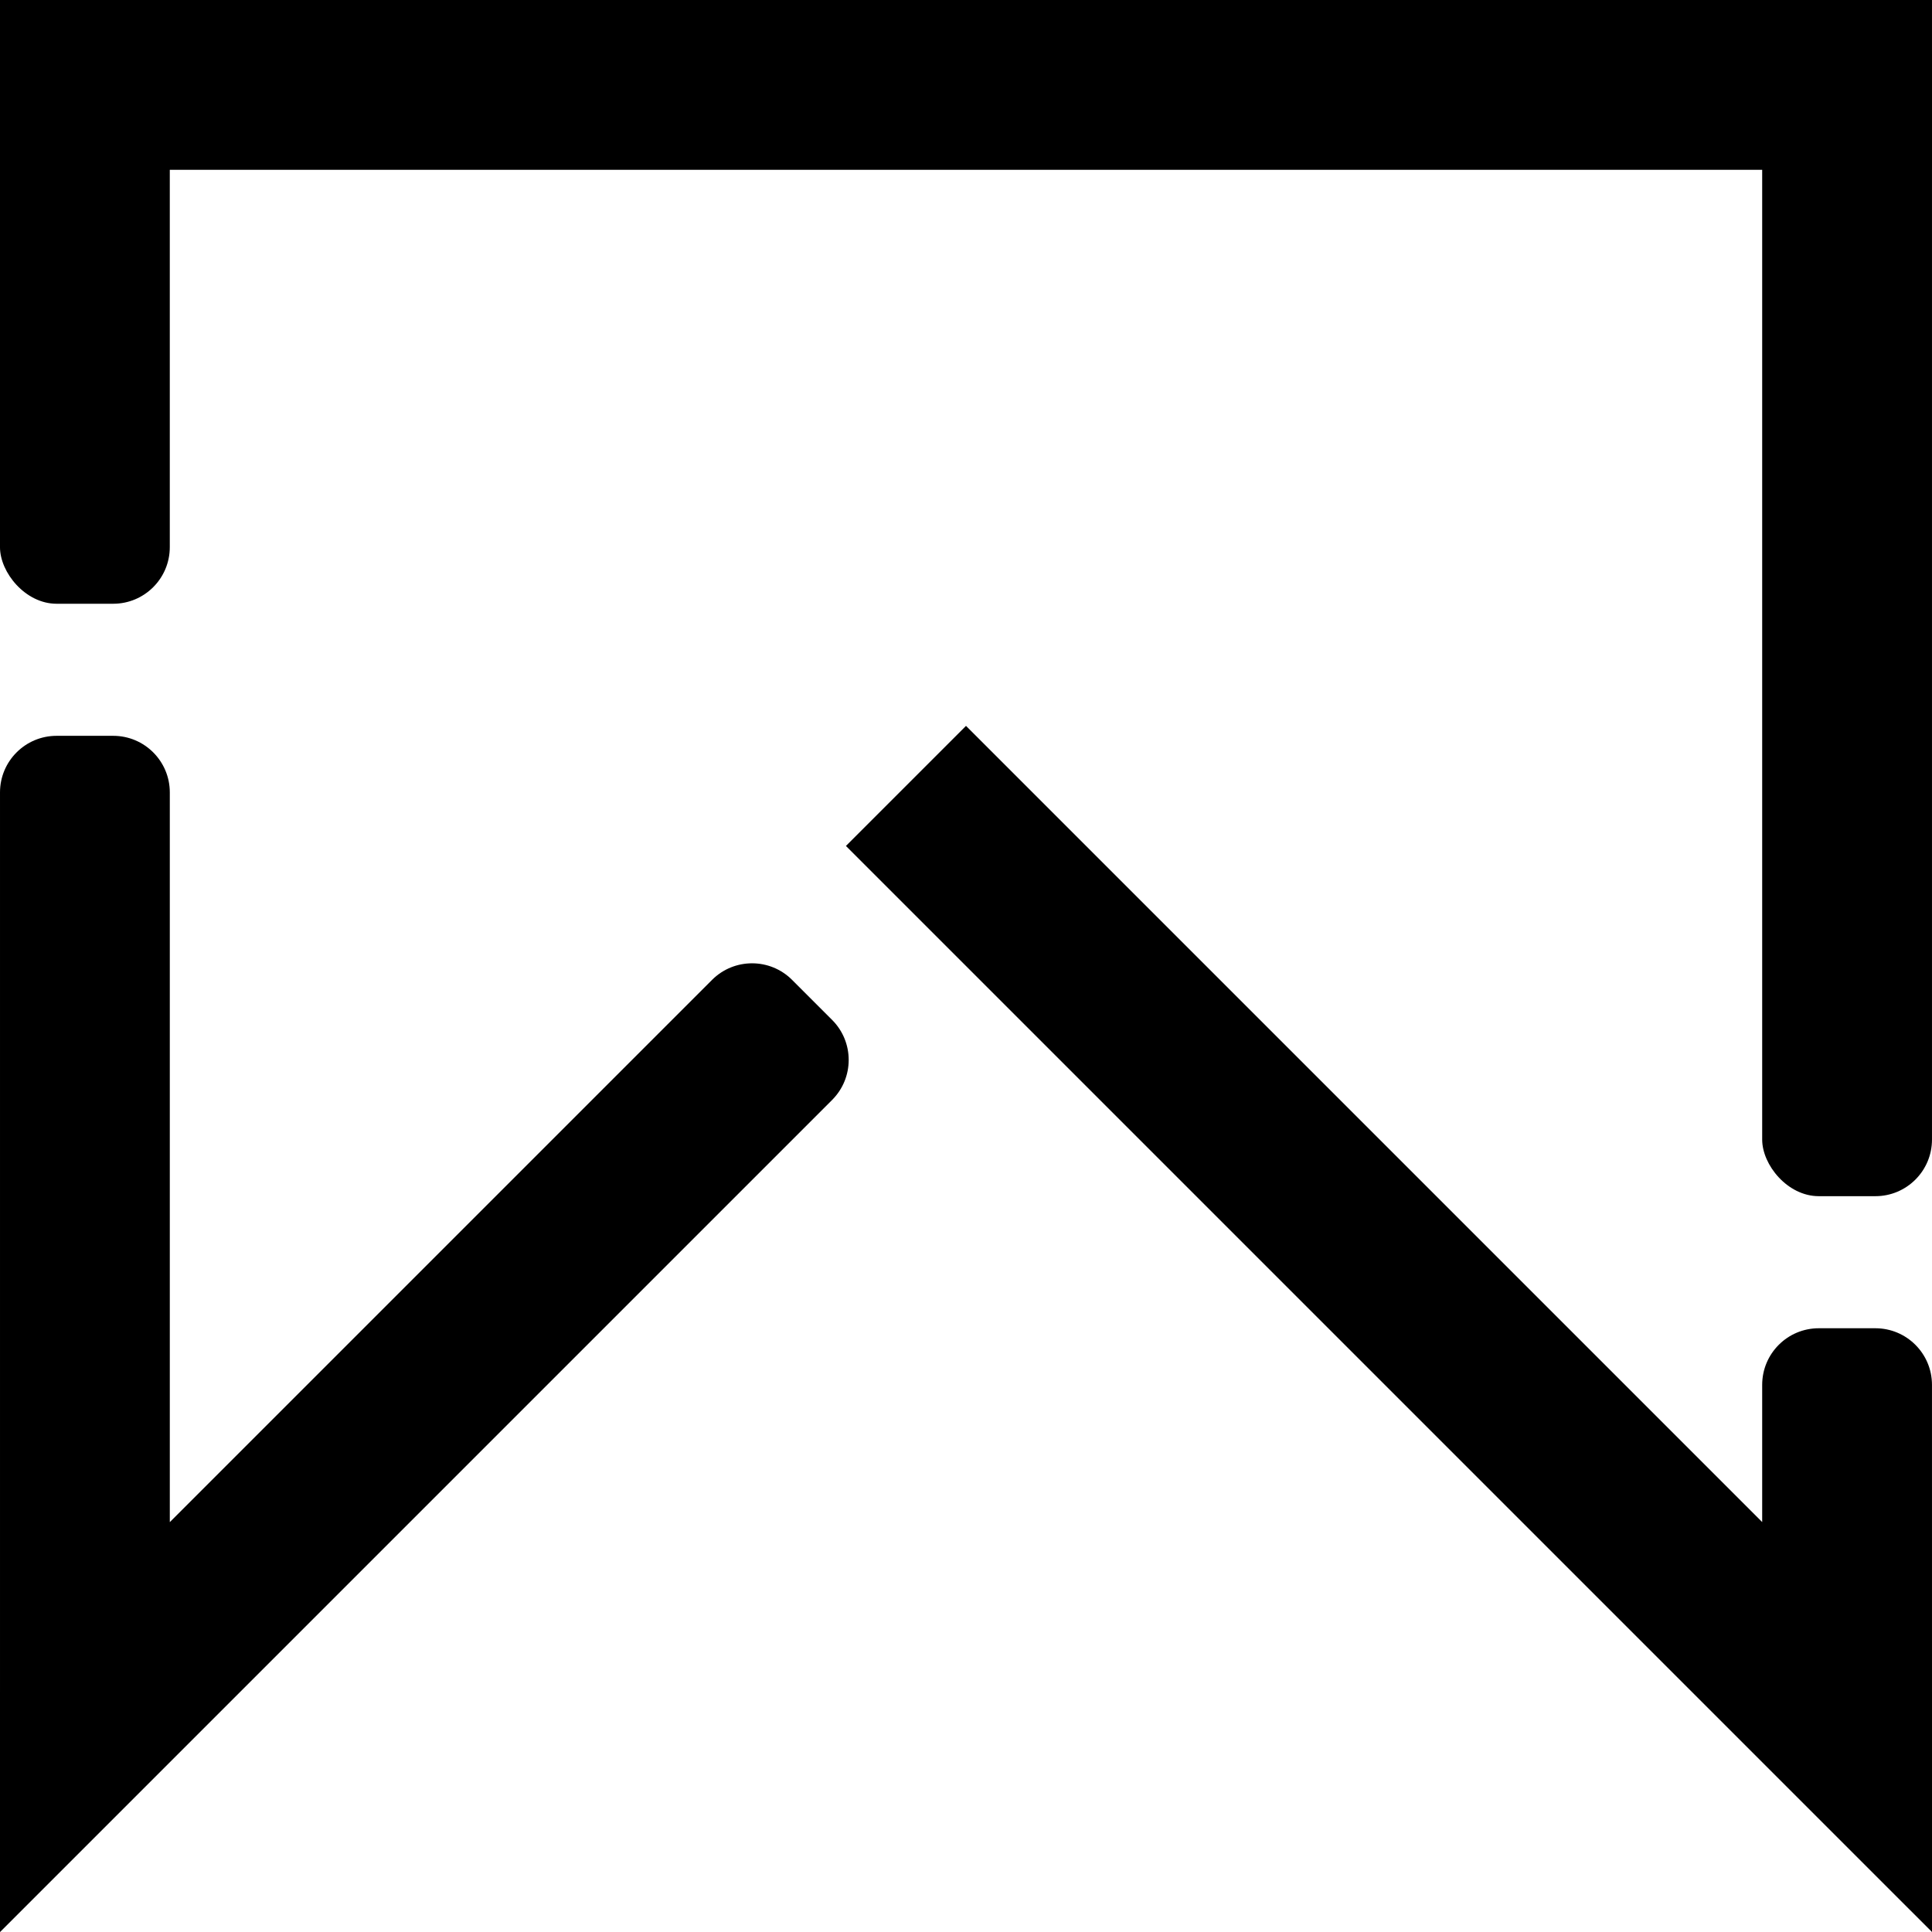
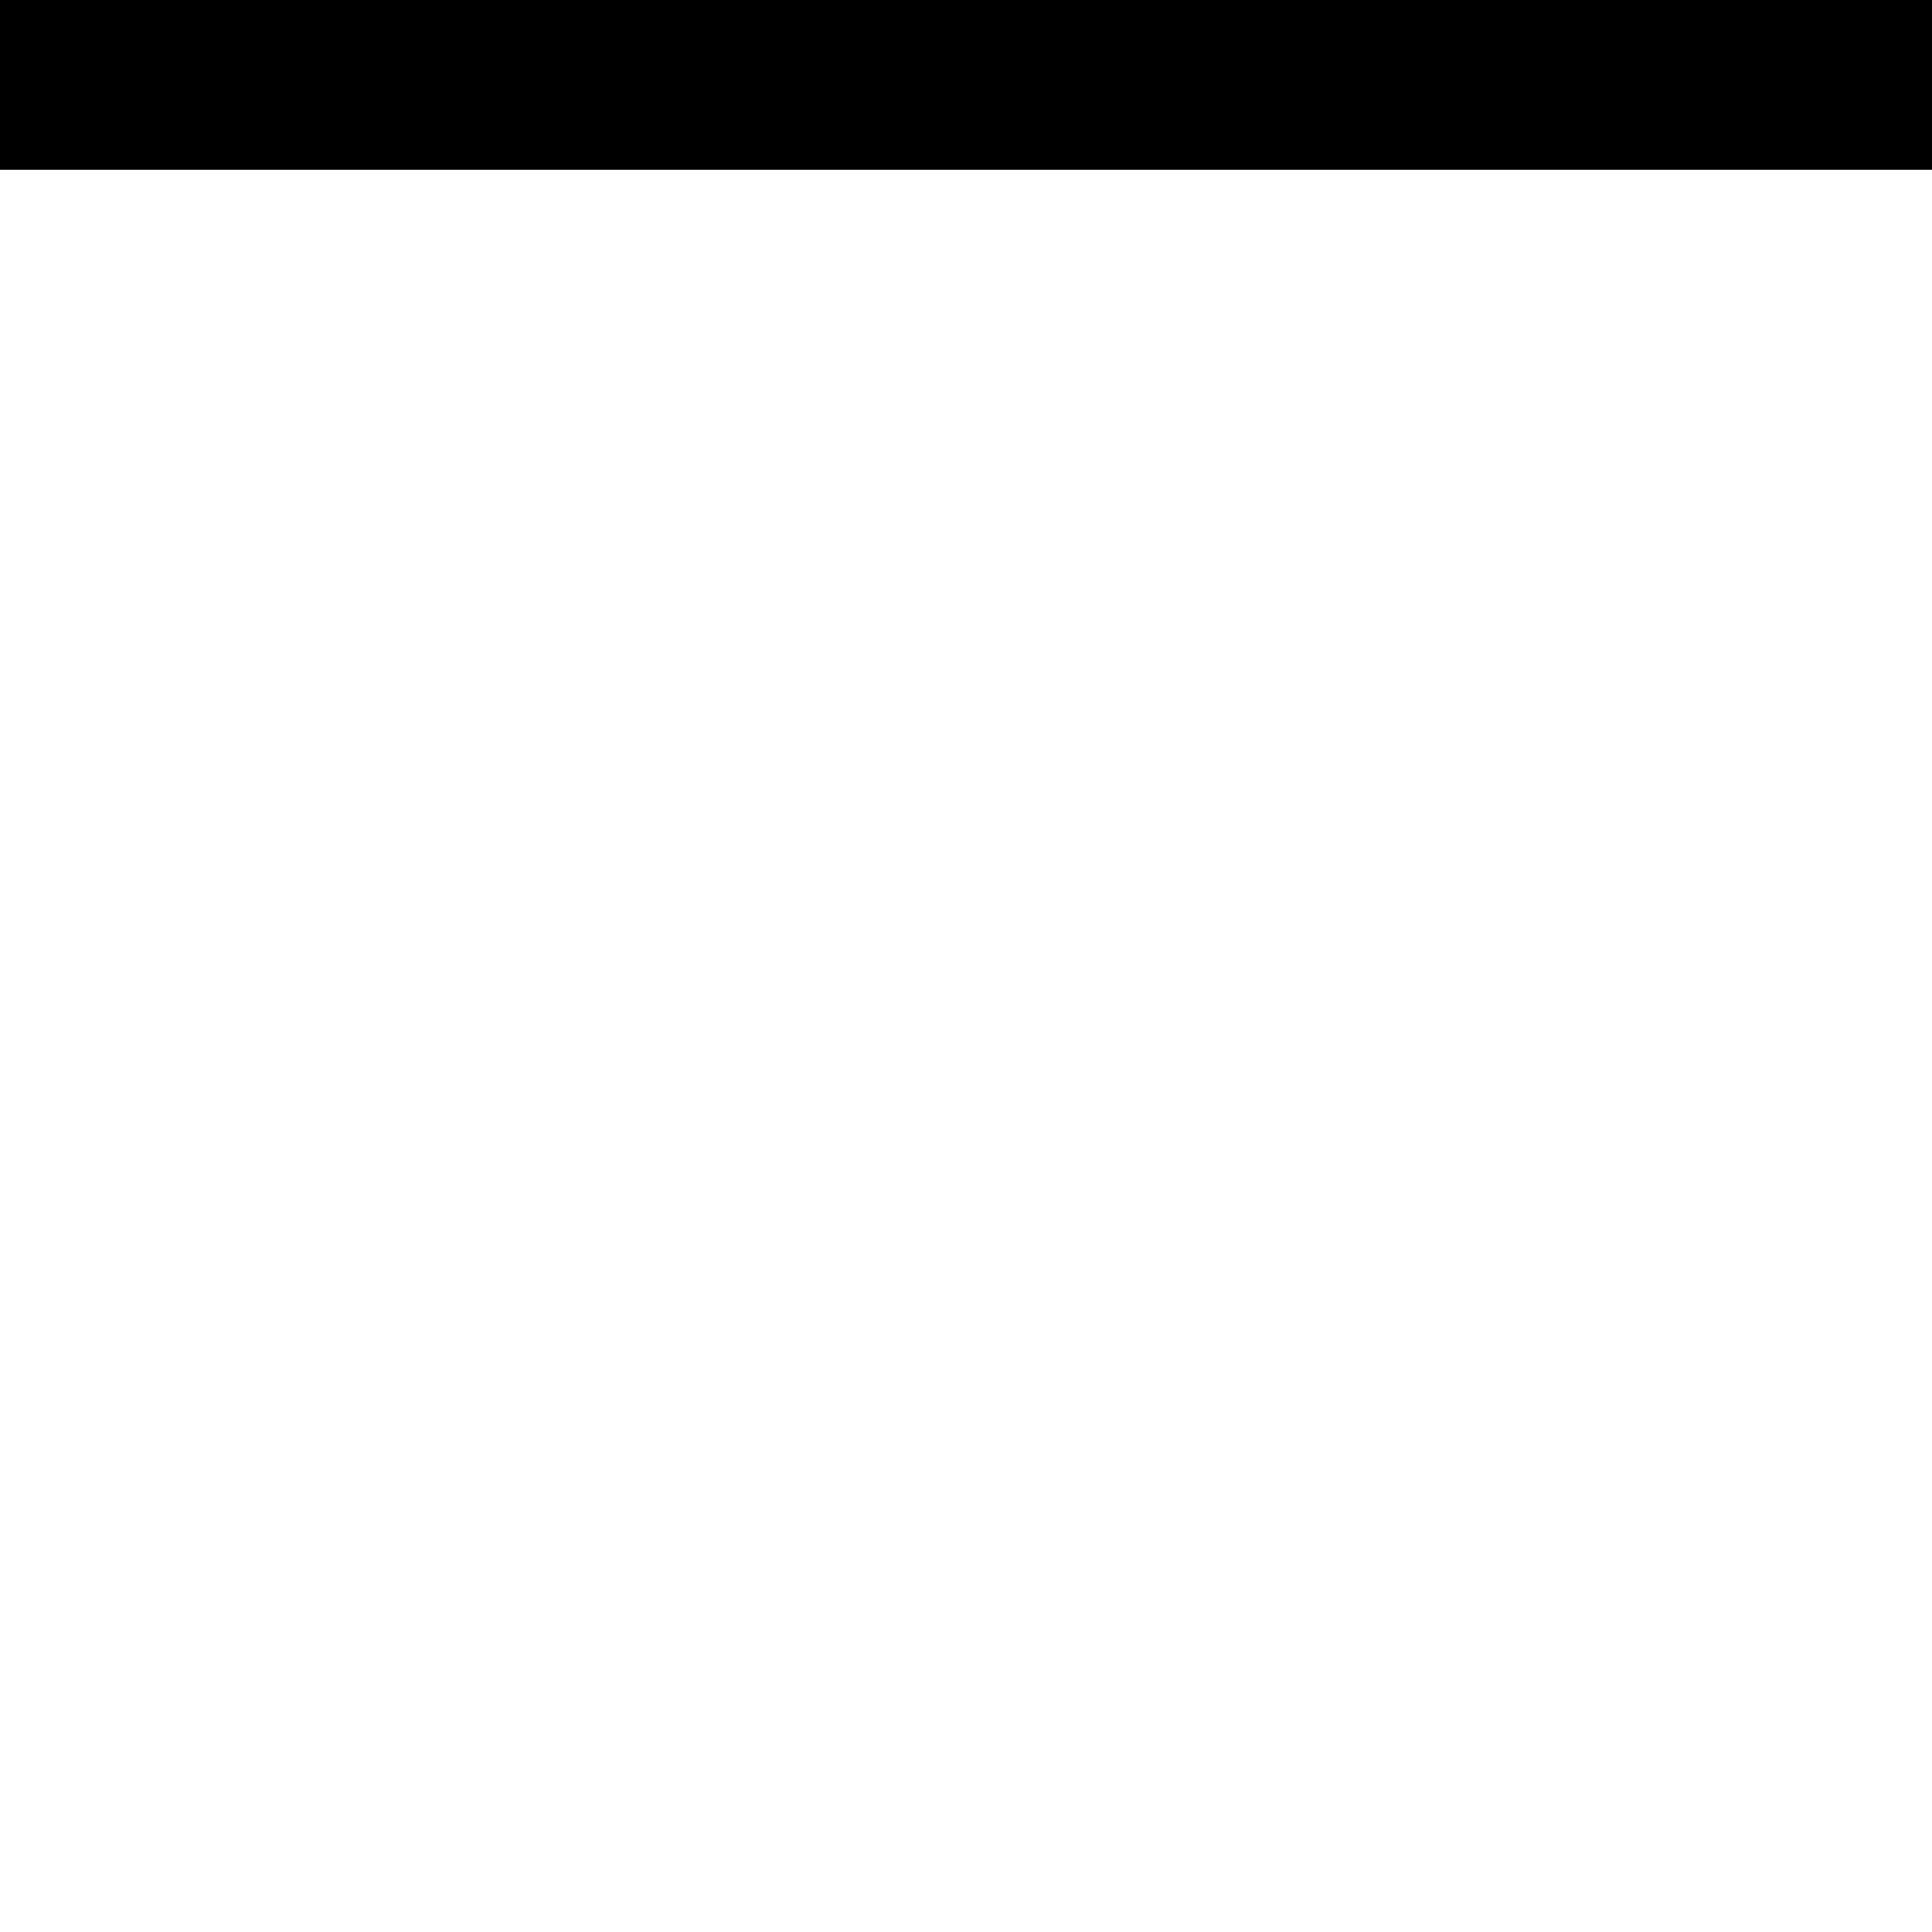
<svg xmlns="http://www.w3.org/2000/svg" width="1024" height="1024" viewBox="0 0 1024 1024" fill="none">
  <rect x="-0.006" width="1024" height="90" fill="black" />
-   <rect x="-0.006" width="90" height="320" rx="30" fill="black" />
-   <rect x="933.994" width="90" height="634" rx="30" fill="black" />
-   <path fill-rule="evenodd" clip-rule="evenodd" d="M512 384.726L933.994 806.72V734C933.994 717.432 947.426 704 963.994 704H993.994C1010.56 704 1023.99 717.432 1023.99 734L1024 896.726V1024L933.994 934L448.361 448.365L512 384.726Z" fill="black" />
-   <path fill-rule="evenodd" clip-rule="evenodd" d="M0.002 420C0.002 403.432 13.434 390 30.002 390H60.002C76.57 390 90.002 403.432 90.002 420V806.755L377.398 519.359C389.113 507.644 408.109 507.644 419.824 519.359L441.037 540.572C452.754 552.288 452.754 571.283 441.037 582.999L0.035 1024H0L0.002 896.755V420Z" fill="black" />
</svg>